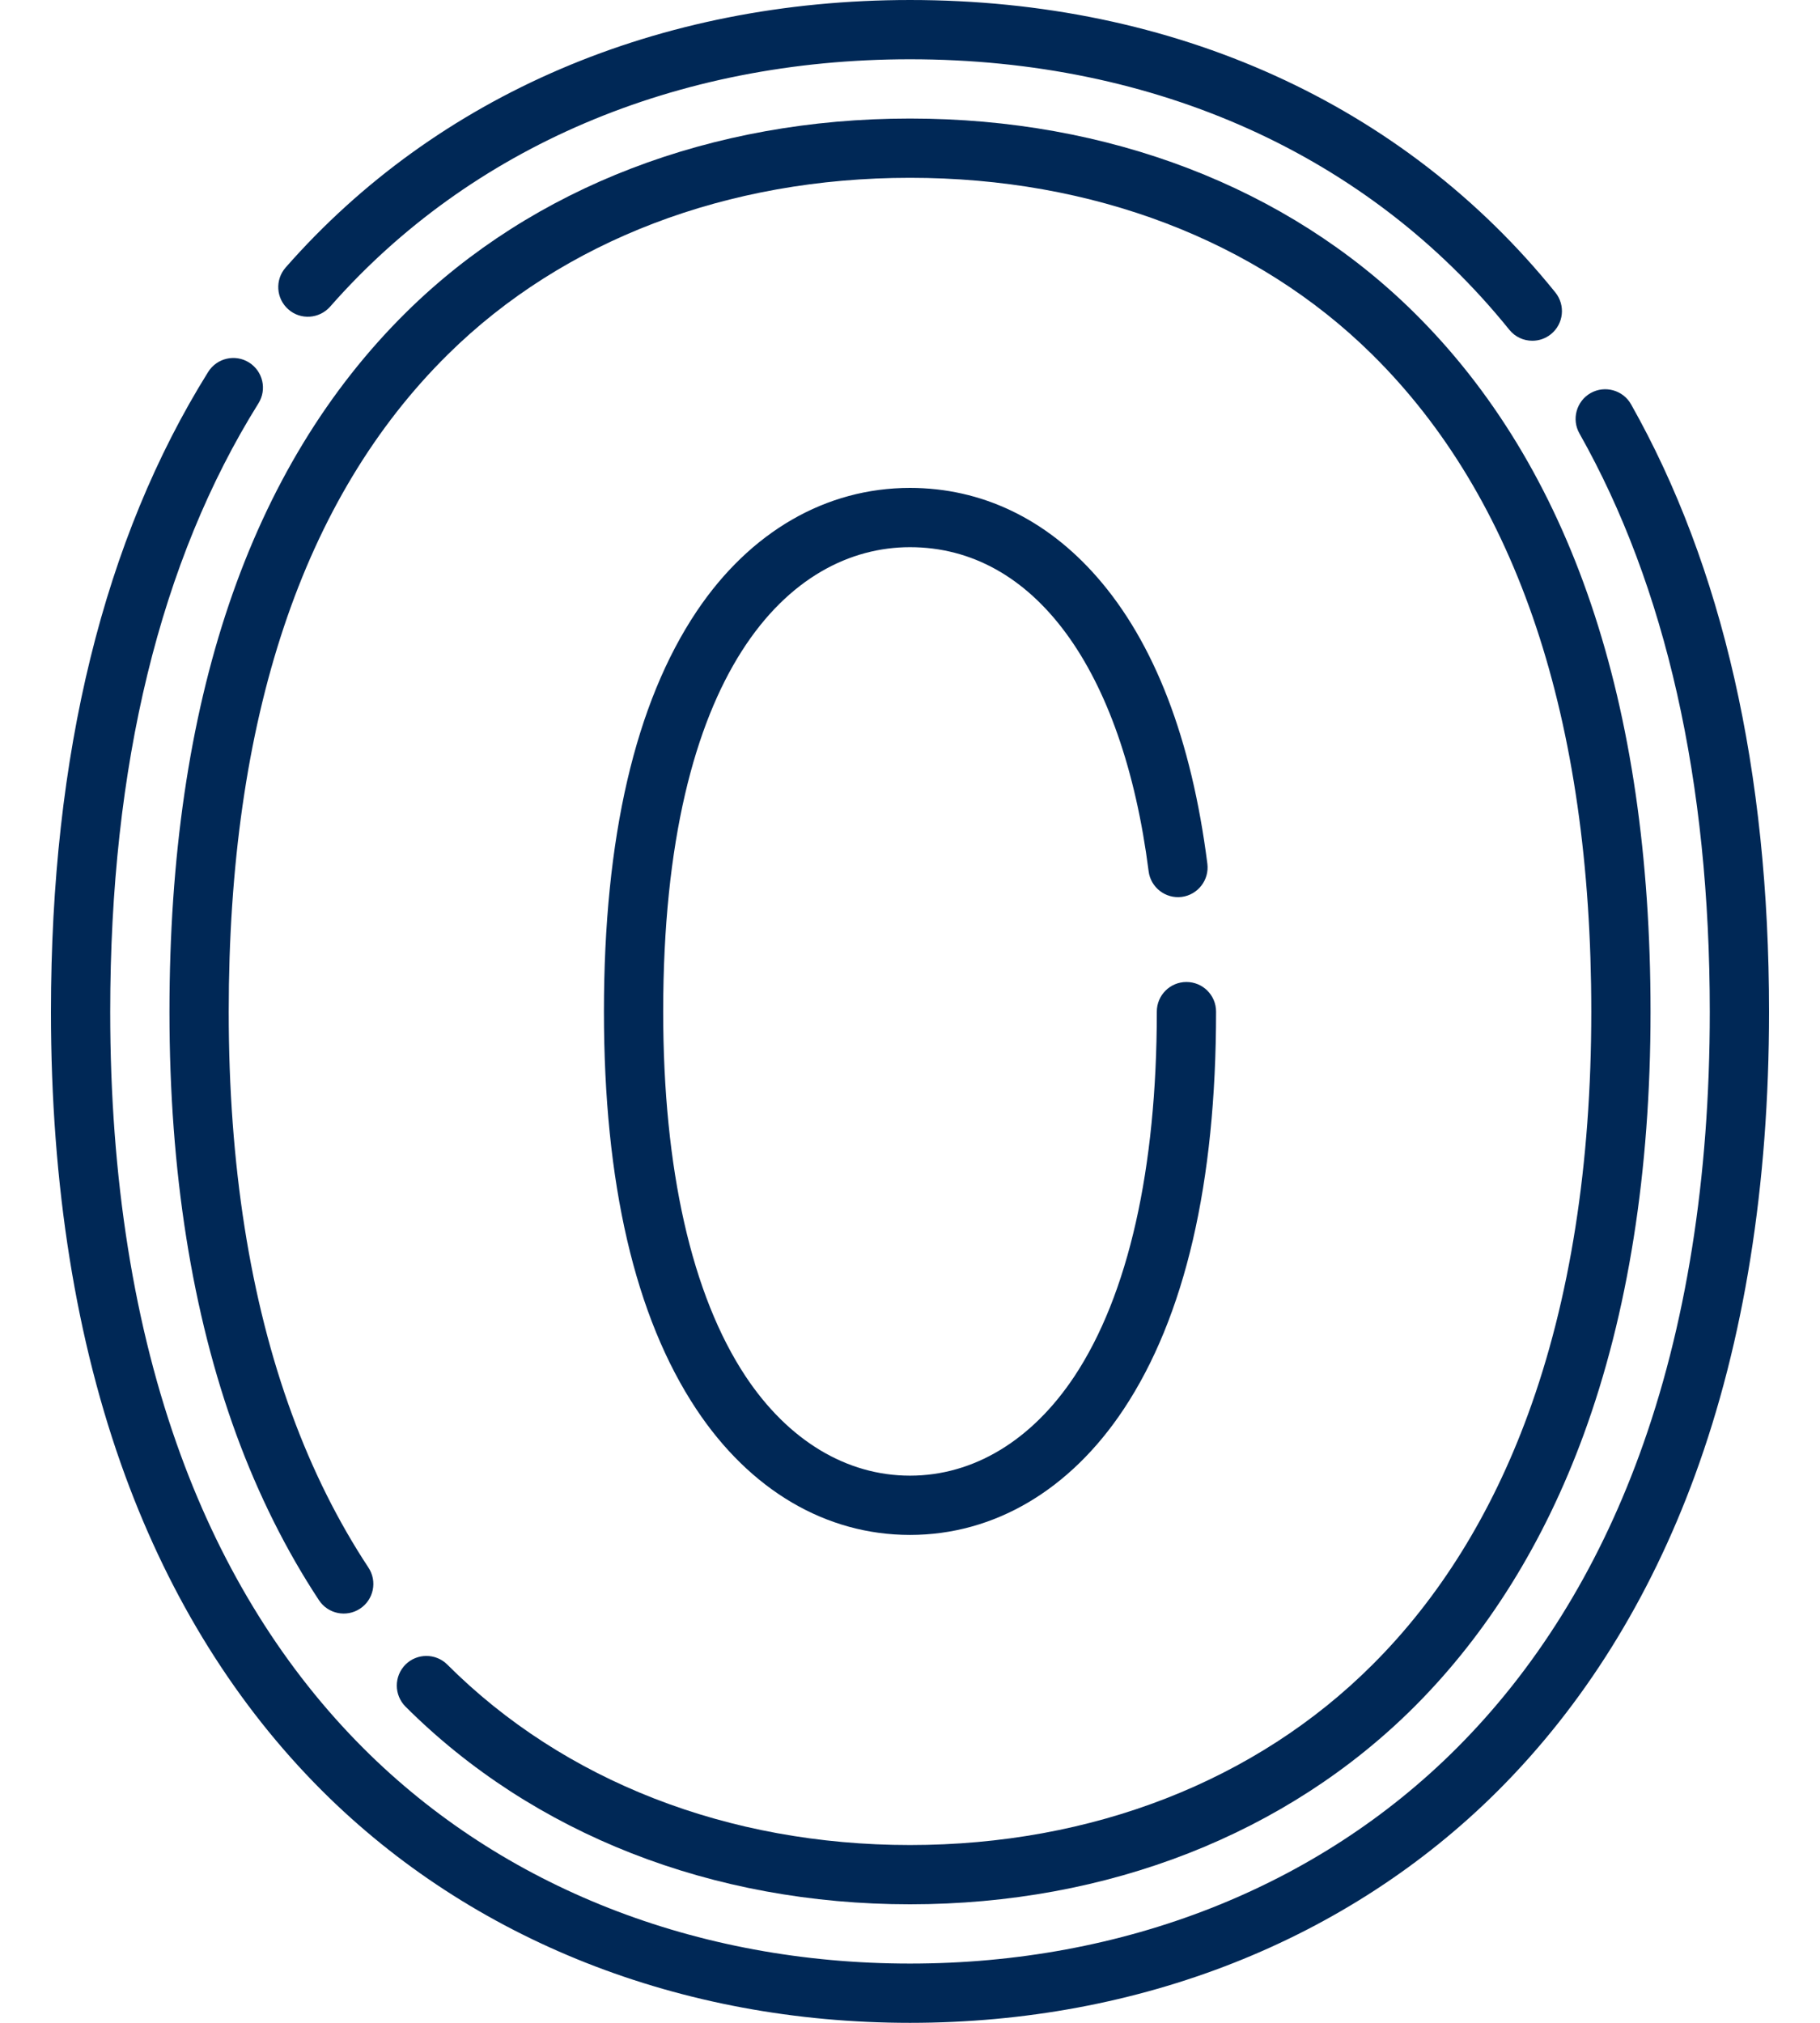
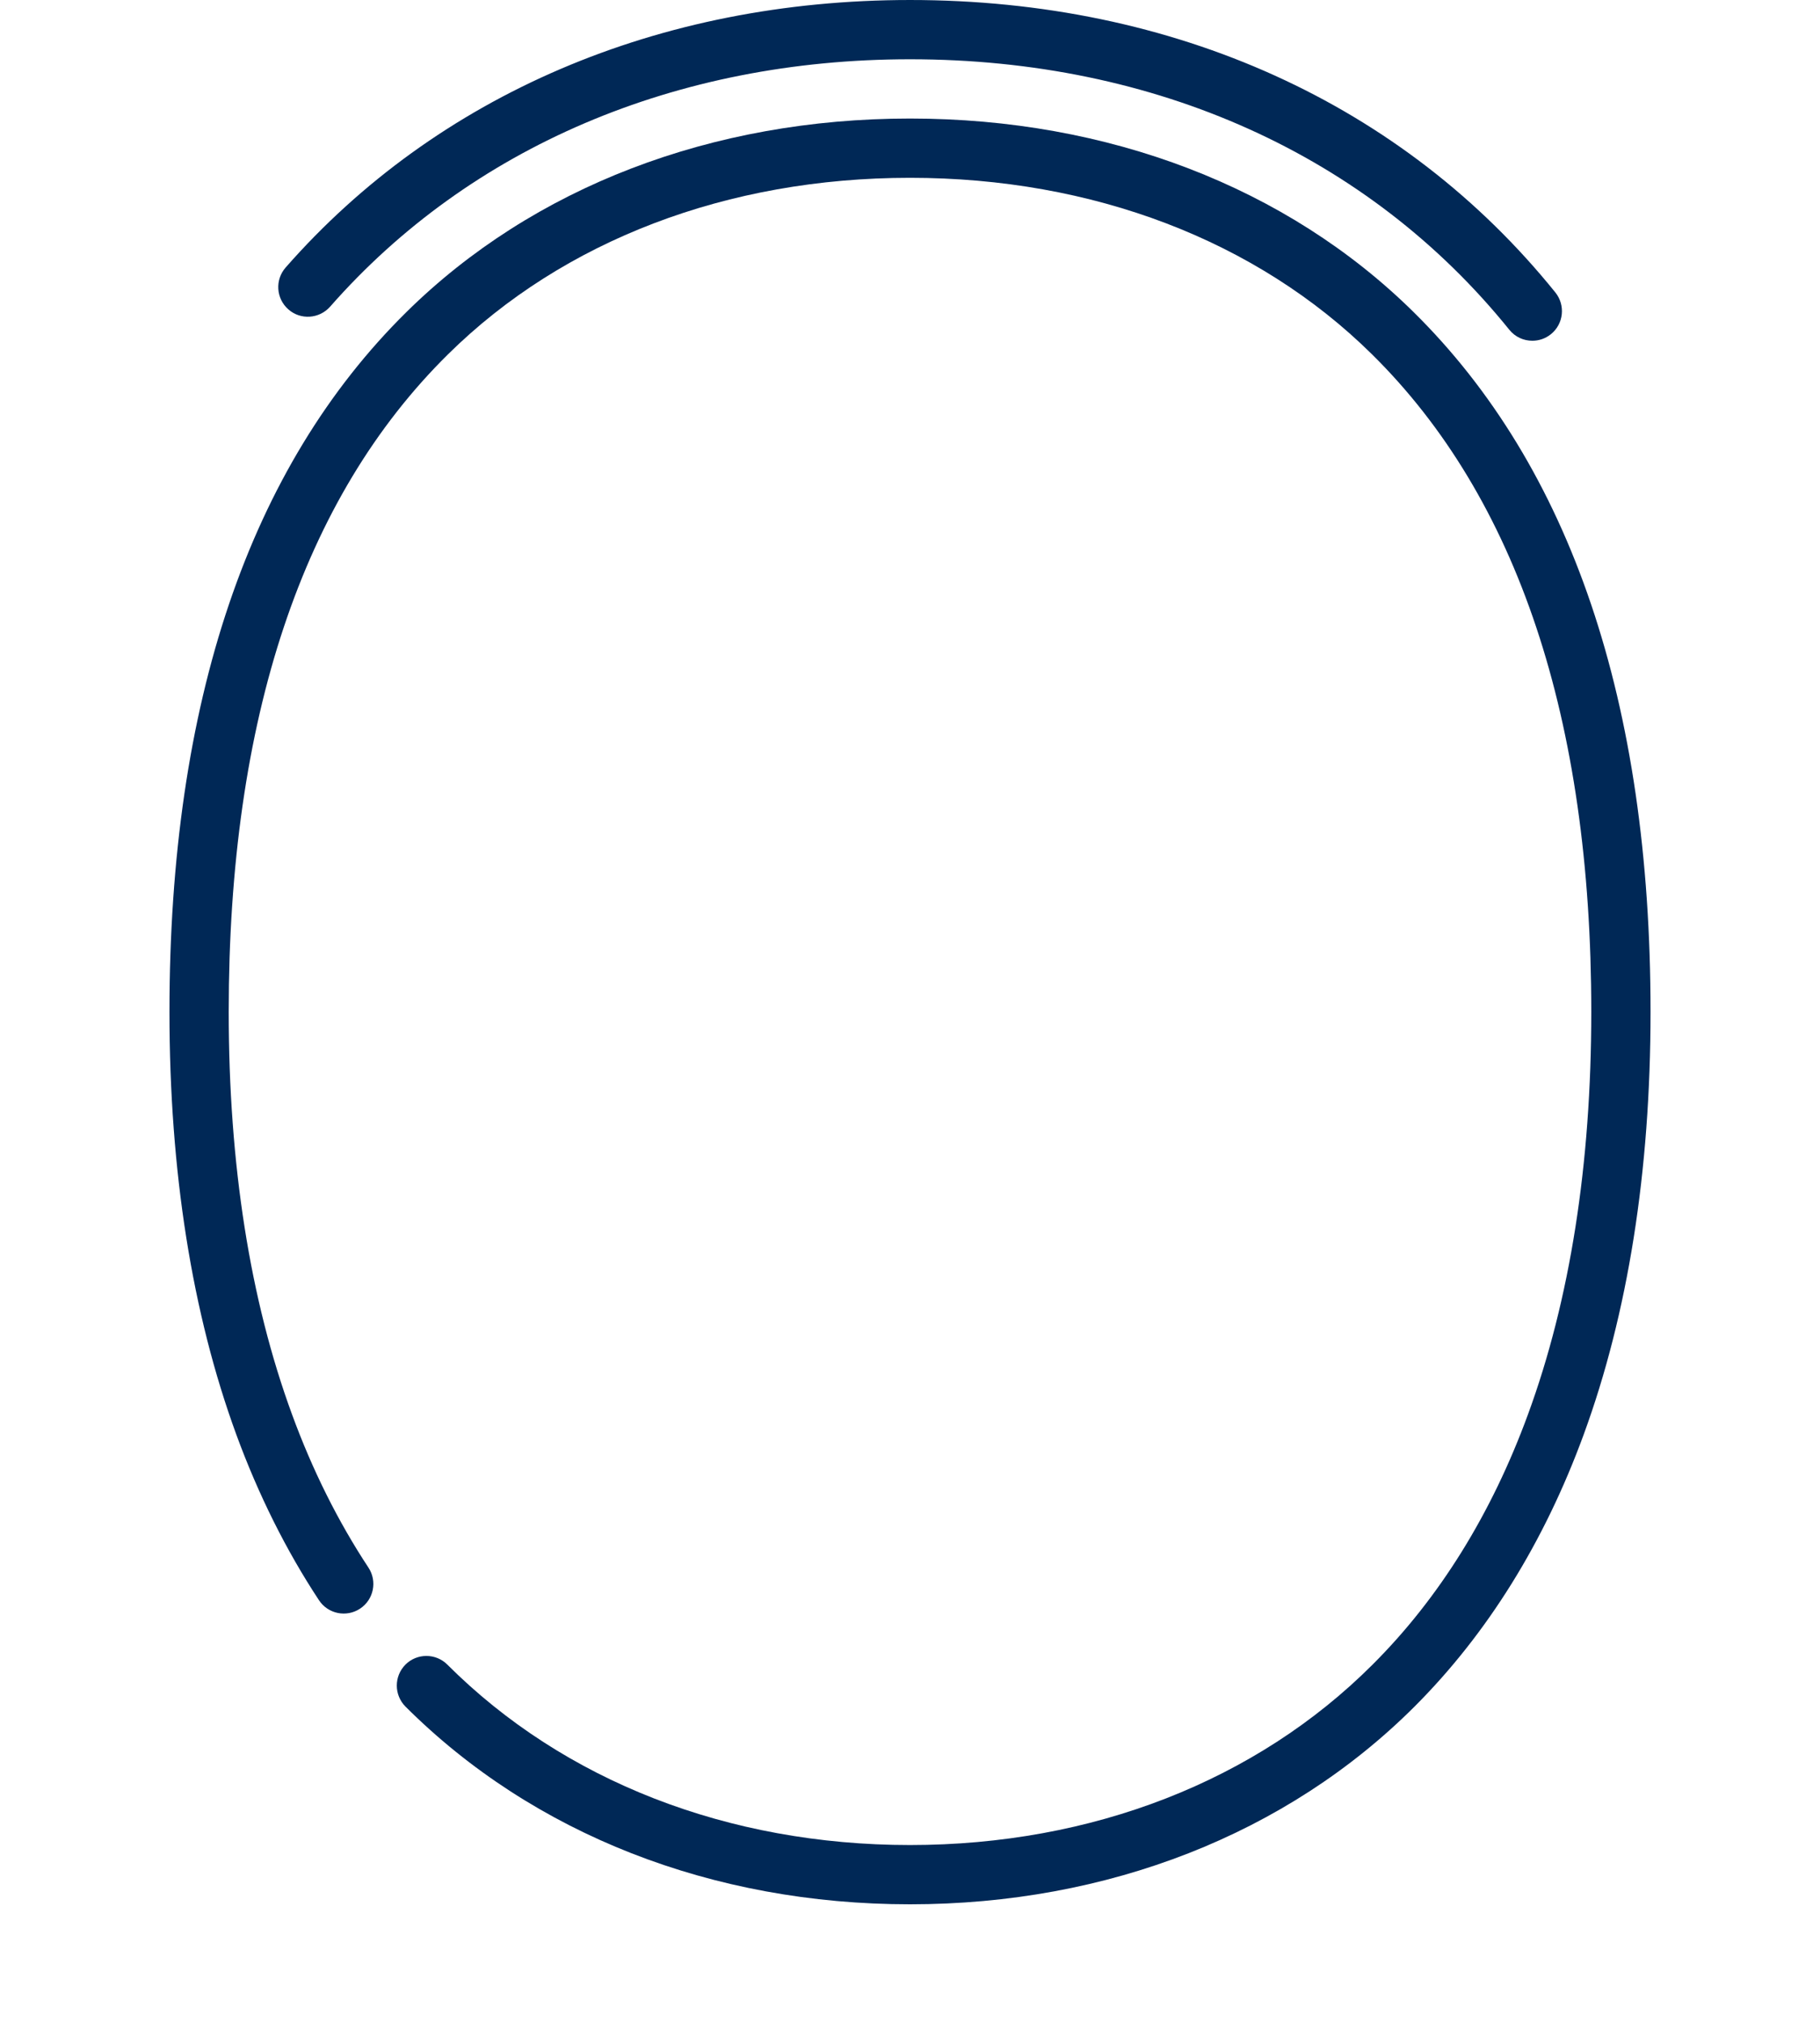
<svg xmlns="http://www.w3.org/2000/svg" width="18" height="20" viewBox="0 0 18 20" fill="none">
  <path d="M2.852 3.059C2.973 3.166 3.158 3.153 3.265 3.032C4.65 1.455 6.687 0.586 9 0.586C11.431 0.586 13.536 1.536 14.927 3.26C14.985 3.332 15.069 3.369 15.155 3.369C15.22 3.369 15.284 3.348 15.339 3.304C15.465 3.202 15.484 3.018 15.383 2.892C13.879 1.027 11.612 3.05176e-05 9 3.05176e-05C6.516 3.05176e-05 4.322 0.939 2.825 2.645C2.718 2.767 2.73 2.952 2.852 3.059Z" fill="#002856" />
-   <path d="M16.131 3.997C16.052 3.857 15.873 3.807 15.732 3.886C15.591 3.966 15.541 4.145 15.621 4.286C16.476 5.8 16.91 7.724 16.91 10.004C16.91 11.65 16.675 13.125 16.212 14.388C15.793 15.532 15.184 16.508 14.404 17.287C13.031 18.659 11.112 19.414 9 19.414C6.888 19.414 4.969 18.659 3.596 17.287C2.816 16.508 2.207 15.532 1.788 14.388C1.325 13.125 1.09 11.65 1.09 10.004C1.09 7.569 1.583 5.545 2.556 3.988C2.642 3.85 2.6 3.67 2.463 3.584C2.326 3.498 2.145 3.54 2.059 3.677C1.027 5.33 0.504 7.458 0.504 10.004C0.504 11.719 0.751 13.262 1.238 14.59C1.687 15.814 2.341 16.861 3.182 17.702C4.666 19.184 6.732 20 9 20C11.268 20 13.334 19.184 14.818 17.702C15.659 16.861 16.313 15.814 16.762 14.59C17.249 13.262 17.496 11.719 17.496 10.004C17.496 7.622 17.037 5.601 16.131 3.997Z" fill="#002856" />
  <path d="M4.01 16.458C3.896 16.573 3.896 16.758 4.01 16.873C5.273 18.134 7.045 18.828 9 18.828C10.955 18.828 12.727 18.134 13.99 16.873C14.709 16.154 15.272 15.25 15.662 14.186C16.101 12.988 16.324 11.581 16.324 10.004C16.324 6.947 15.536 4.619 13.98 3.085C12.729 1.851 10.961 1.172 9 1.172C7.039 1.172 5.271 1.851 4.02 3.085C2.465 4.619 1.676 6.947 1.676 10.004C1.676 11.581 1.899 12.988 2.338 14.186C2.556 14.78 2.831 15.331 3.155 15.822C3.244 15.957 3.426 15.994 3.561 15.905C3.696 15.816 3.733 15.634 3.644 15.499C3.345 15.046 3.09 14.536 2.888 13.984C2.472 12.851 2.262 11.512 2.262 10.004C2.262 7.11 2.992 4.922 4.432 3.502C5.572 2.377 7.194 1.758 9 1.758C10.806 1.758 12.428 2.377 13.568 3.502C15.008 4.922 15.738 7.11 15.738 10.003C15.738 11.512 15.528 12.851 15.112 13.984C14.752 14.967 14.235 15.8 13.575 16.458C12.424 17.609 10.799 18.242 9 18.242C7.201 18.242 5.576 17.609 4.424 16.458C4.31 16.344 4.124 16.344 4.01 16.458Z" fill="#002856" />
-   <path d="M9 5.41C10.222 5.41 11.104 6.608 11.36 8.614C11.38 8.774 11.527 8.888 11.687 8.868C11.848 8.847 11.961 8.7 11.941 8.54C11.784 7.307 11.417 6.354 10.851 5.707C10.346 5.129 9.706 4.824 9 4.824C8.168 4.824 7.419 5.257 6.891 6.043C6.282 6.951 5.973 8.282 5.973 10.002C5.973 11.696 6.28 13.018 6.886 13.932C7.418 14.734 8.169 15.176 9 15.176C9.831 15.176 10.582 14.734 11.114 13.932C11.72 13.018 12.027 11.696 12.027 10.002C12.027 9.84 11.896 9.709 11.734 9.709C11.572 9.709 11.441 9.84 11.441 10.002C11.441 11.557 11.159 12.804 10.626 13.608C10.206 14.241 9.629 14.59 9 14.59C8.371 14.59 7.794 14.241 7.374 13.608C6.841 12.804 6.559 11.557 6.559 10.002C6.559 6.616 7.82 5.41 9 5.41Z" fill="#002856" />
</svg>